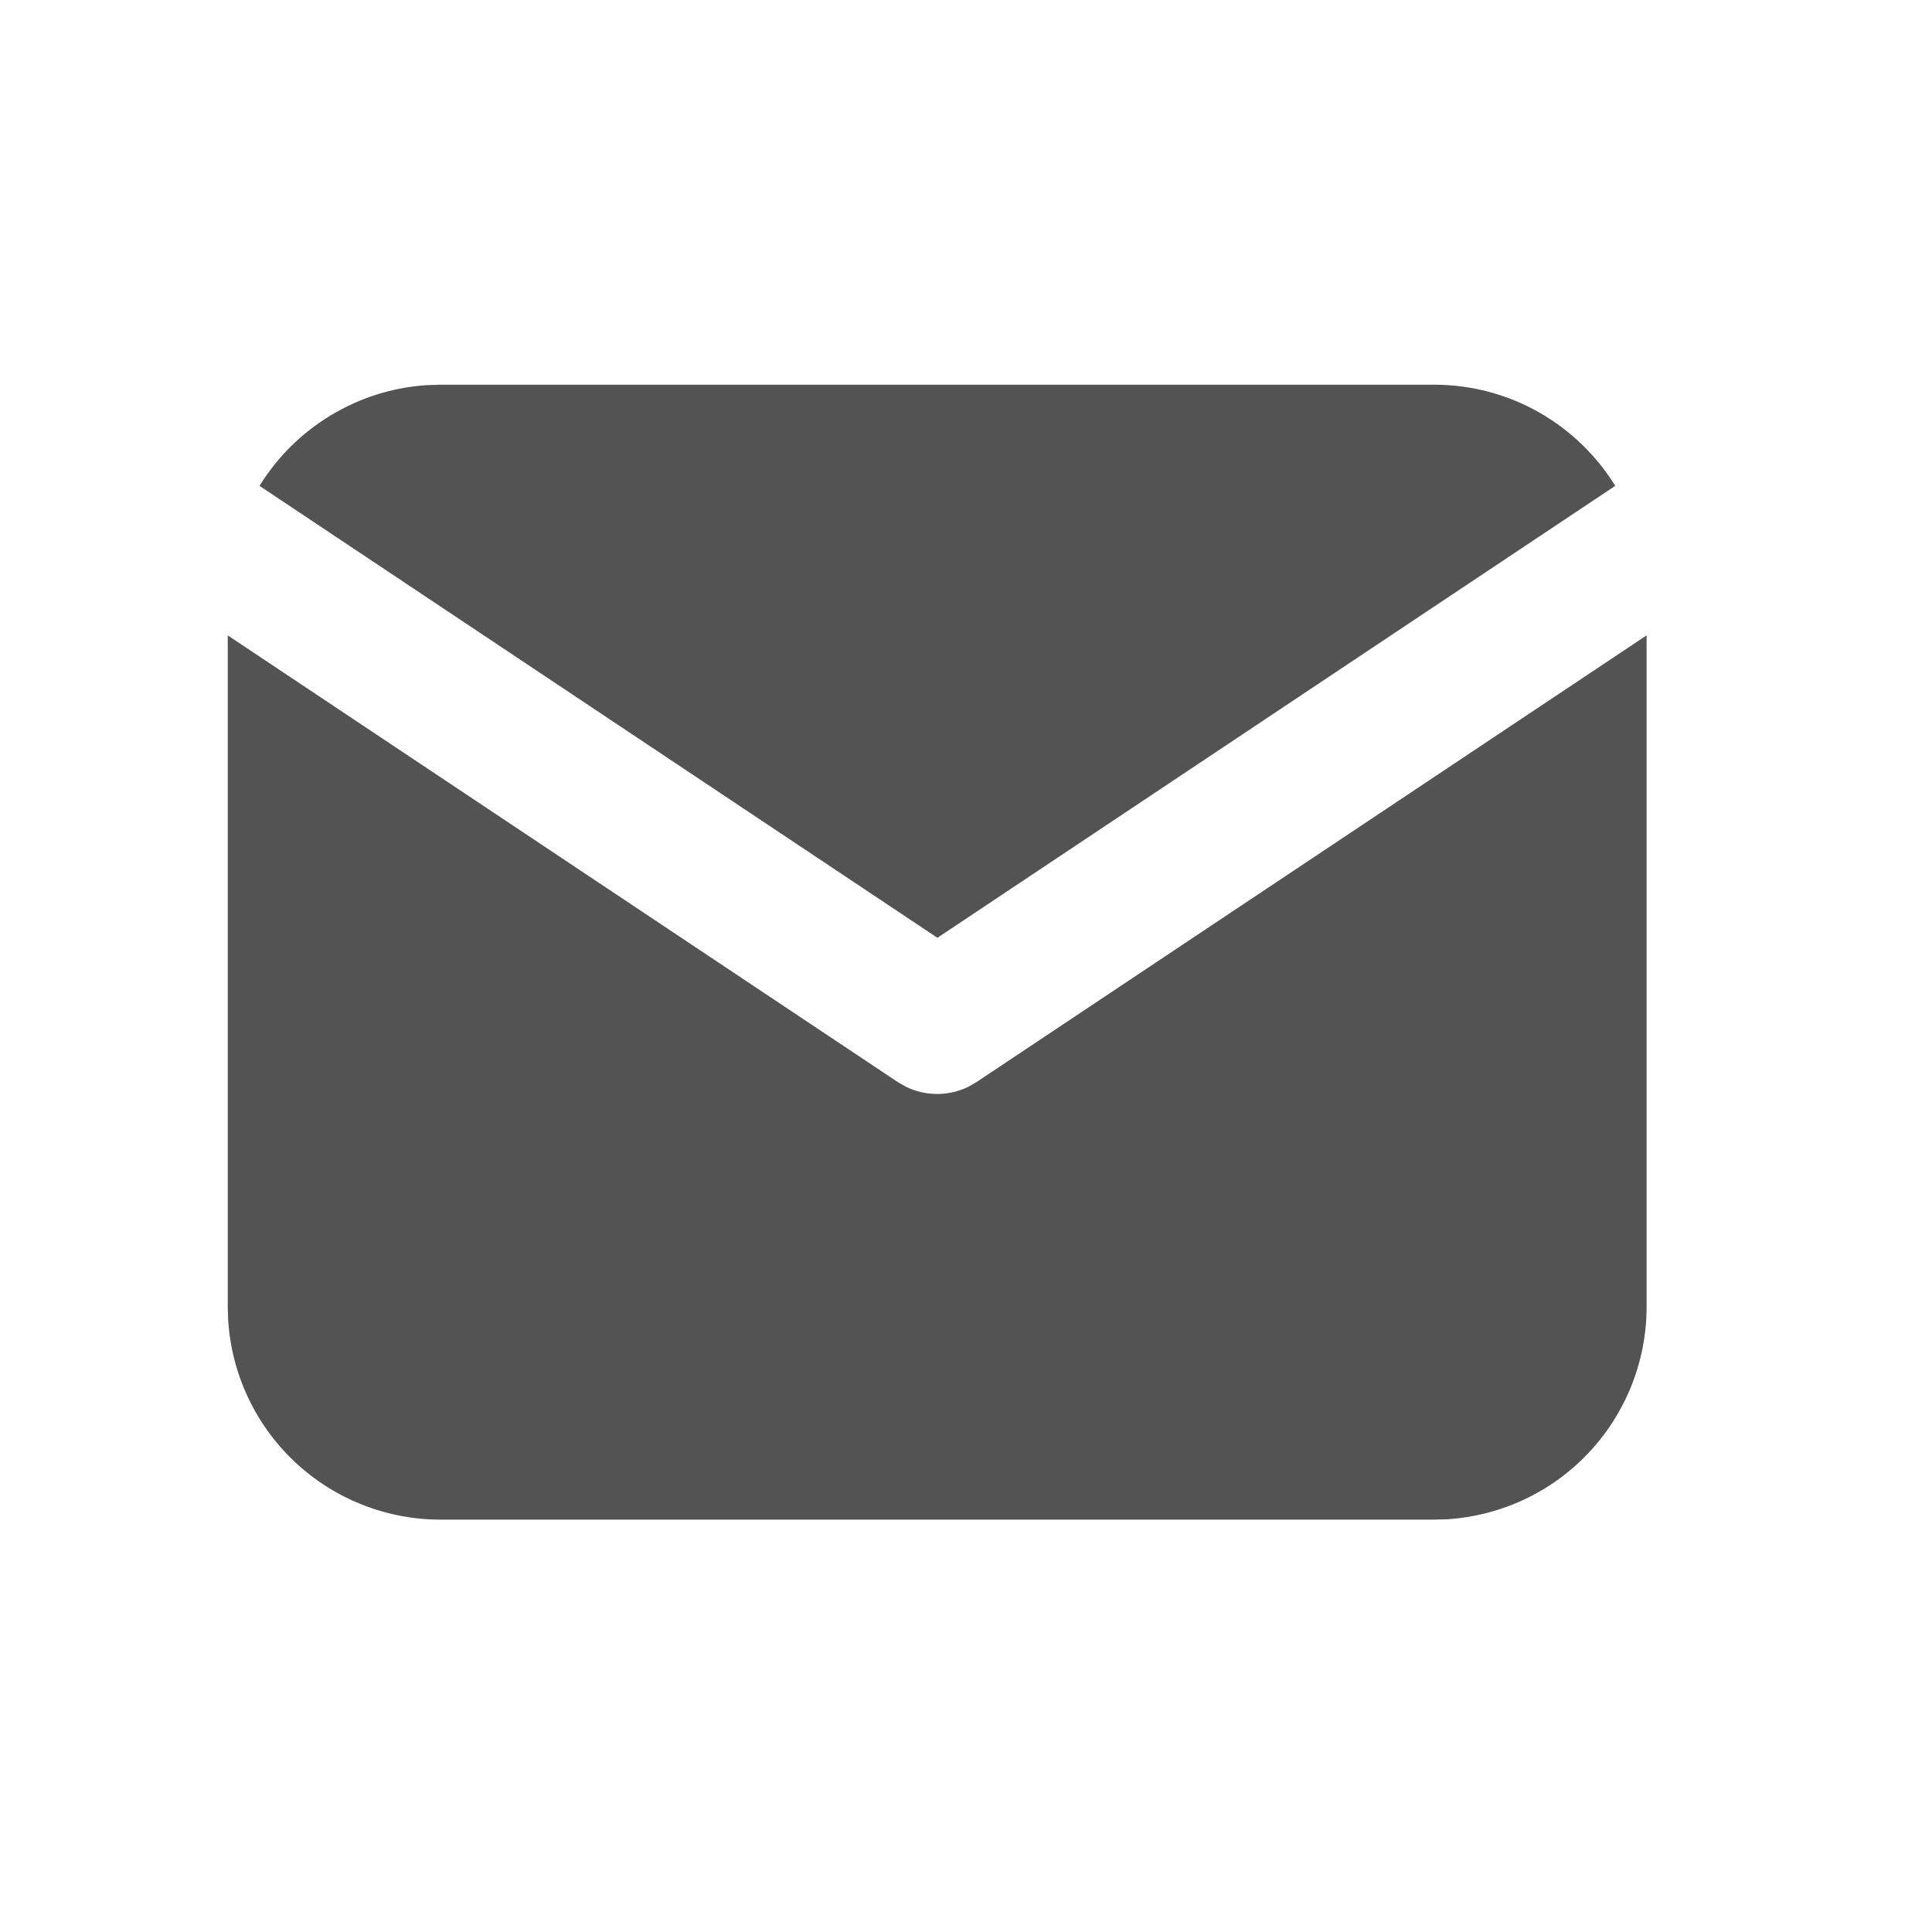
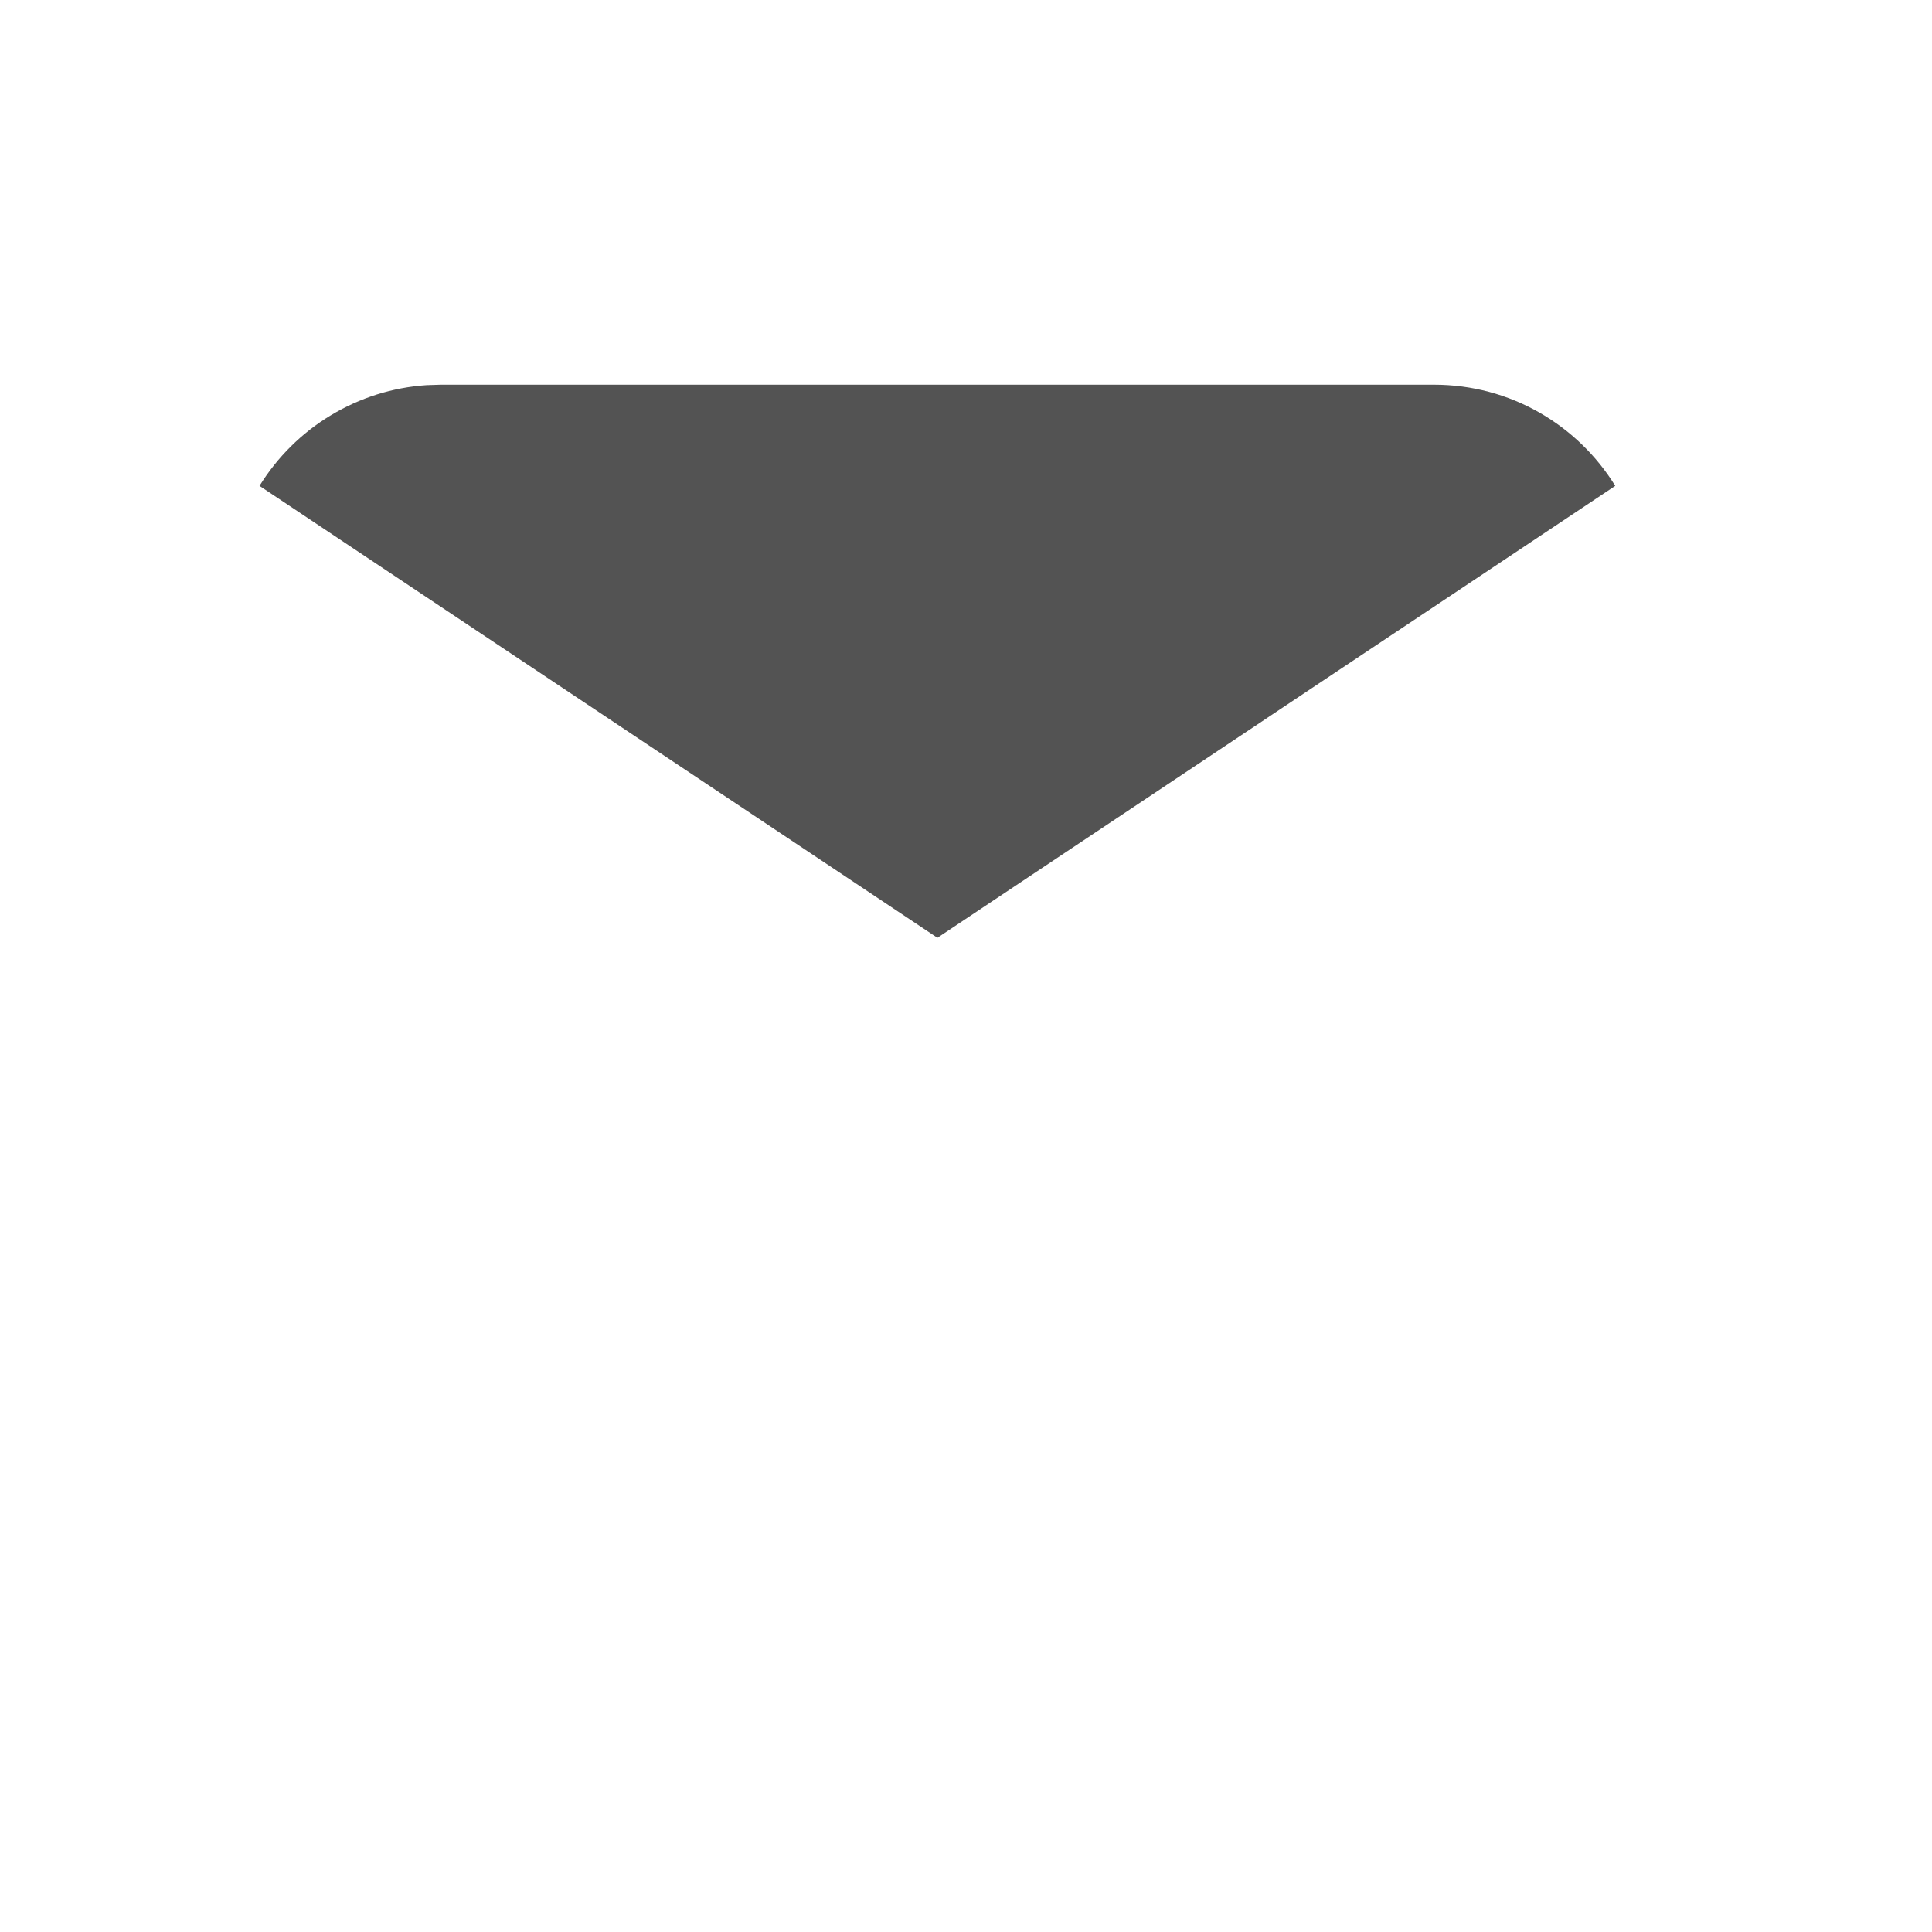
<svg xmlns="http://www.w3.org/2000/svg" width="25" height="25" viewBox="0 0 25 25" fill="none">
-   <path d="M21.307 8.222V16.91C21.307 17.613 21.038 18.289 20.556 18.8C20.075 19.311 19.416 19.618 18.714 19.66L18.553 19.664H5.701C4.999 19.664 4.323 19.396 3.812 18.914C3.301 18.432 2.993 17.773 2.952 17.072L2.947 16.91V8.222L11.617 14.002L11.724 14.063C11.85 14.124 11.987 14.156 12.127 14.156C12.267 14.156 12.404 14.124 12.53 14.063L12.636 14.002L21.307 8.222Z" fill="#535353" />
  <path d="M18.555 4.978C19.547 4.978 20.416 5.501 20.901 6.287L12.13 12.135L3.358 6.287C3.589 5.914 3.905 5.6 4.281 5.374C4.657 5.147 5.081 5.013 5.519 4.984L5.704 4.978H18.555Z" fill="#535353" />
</svg>